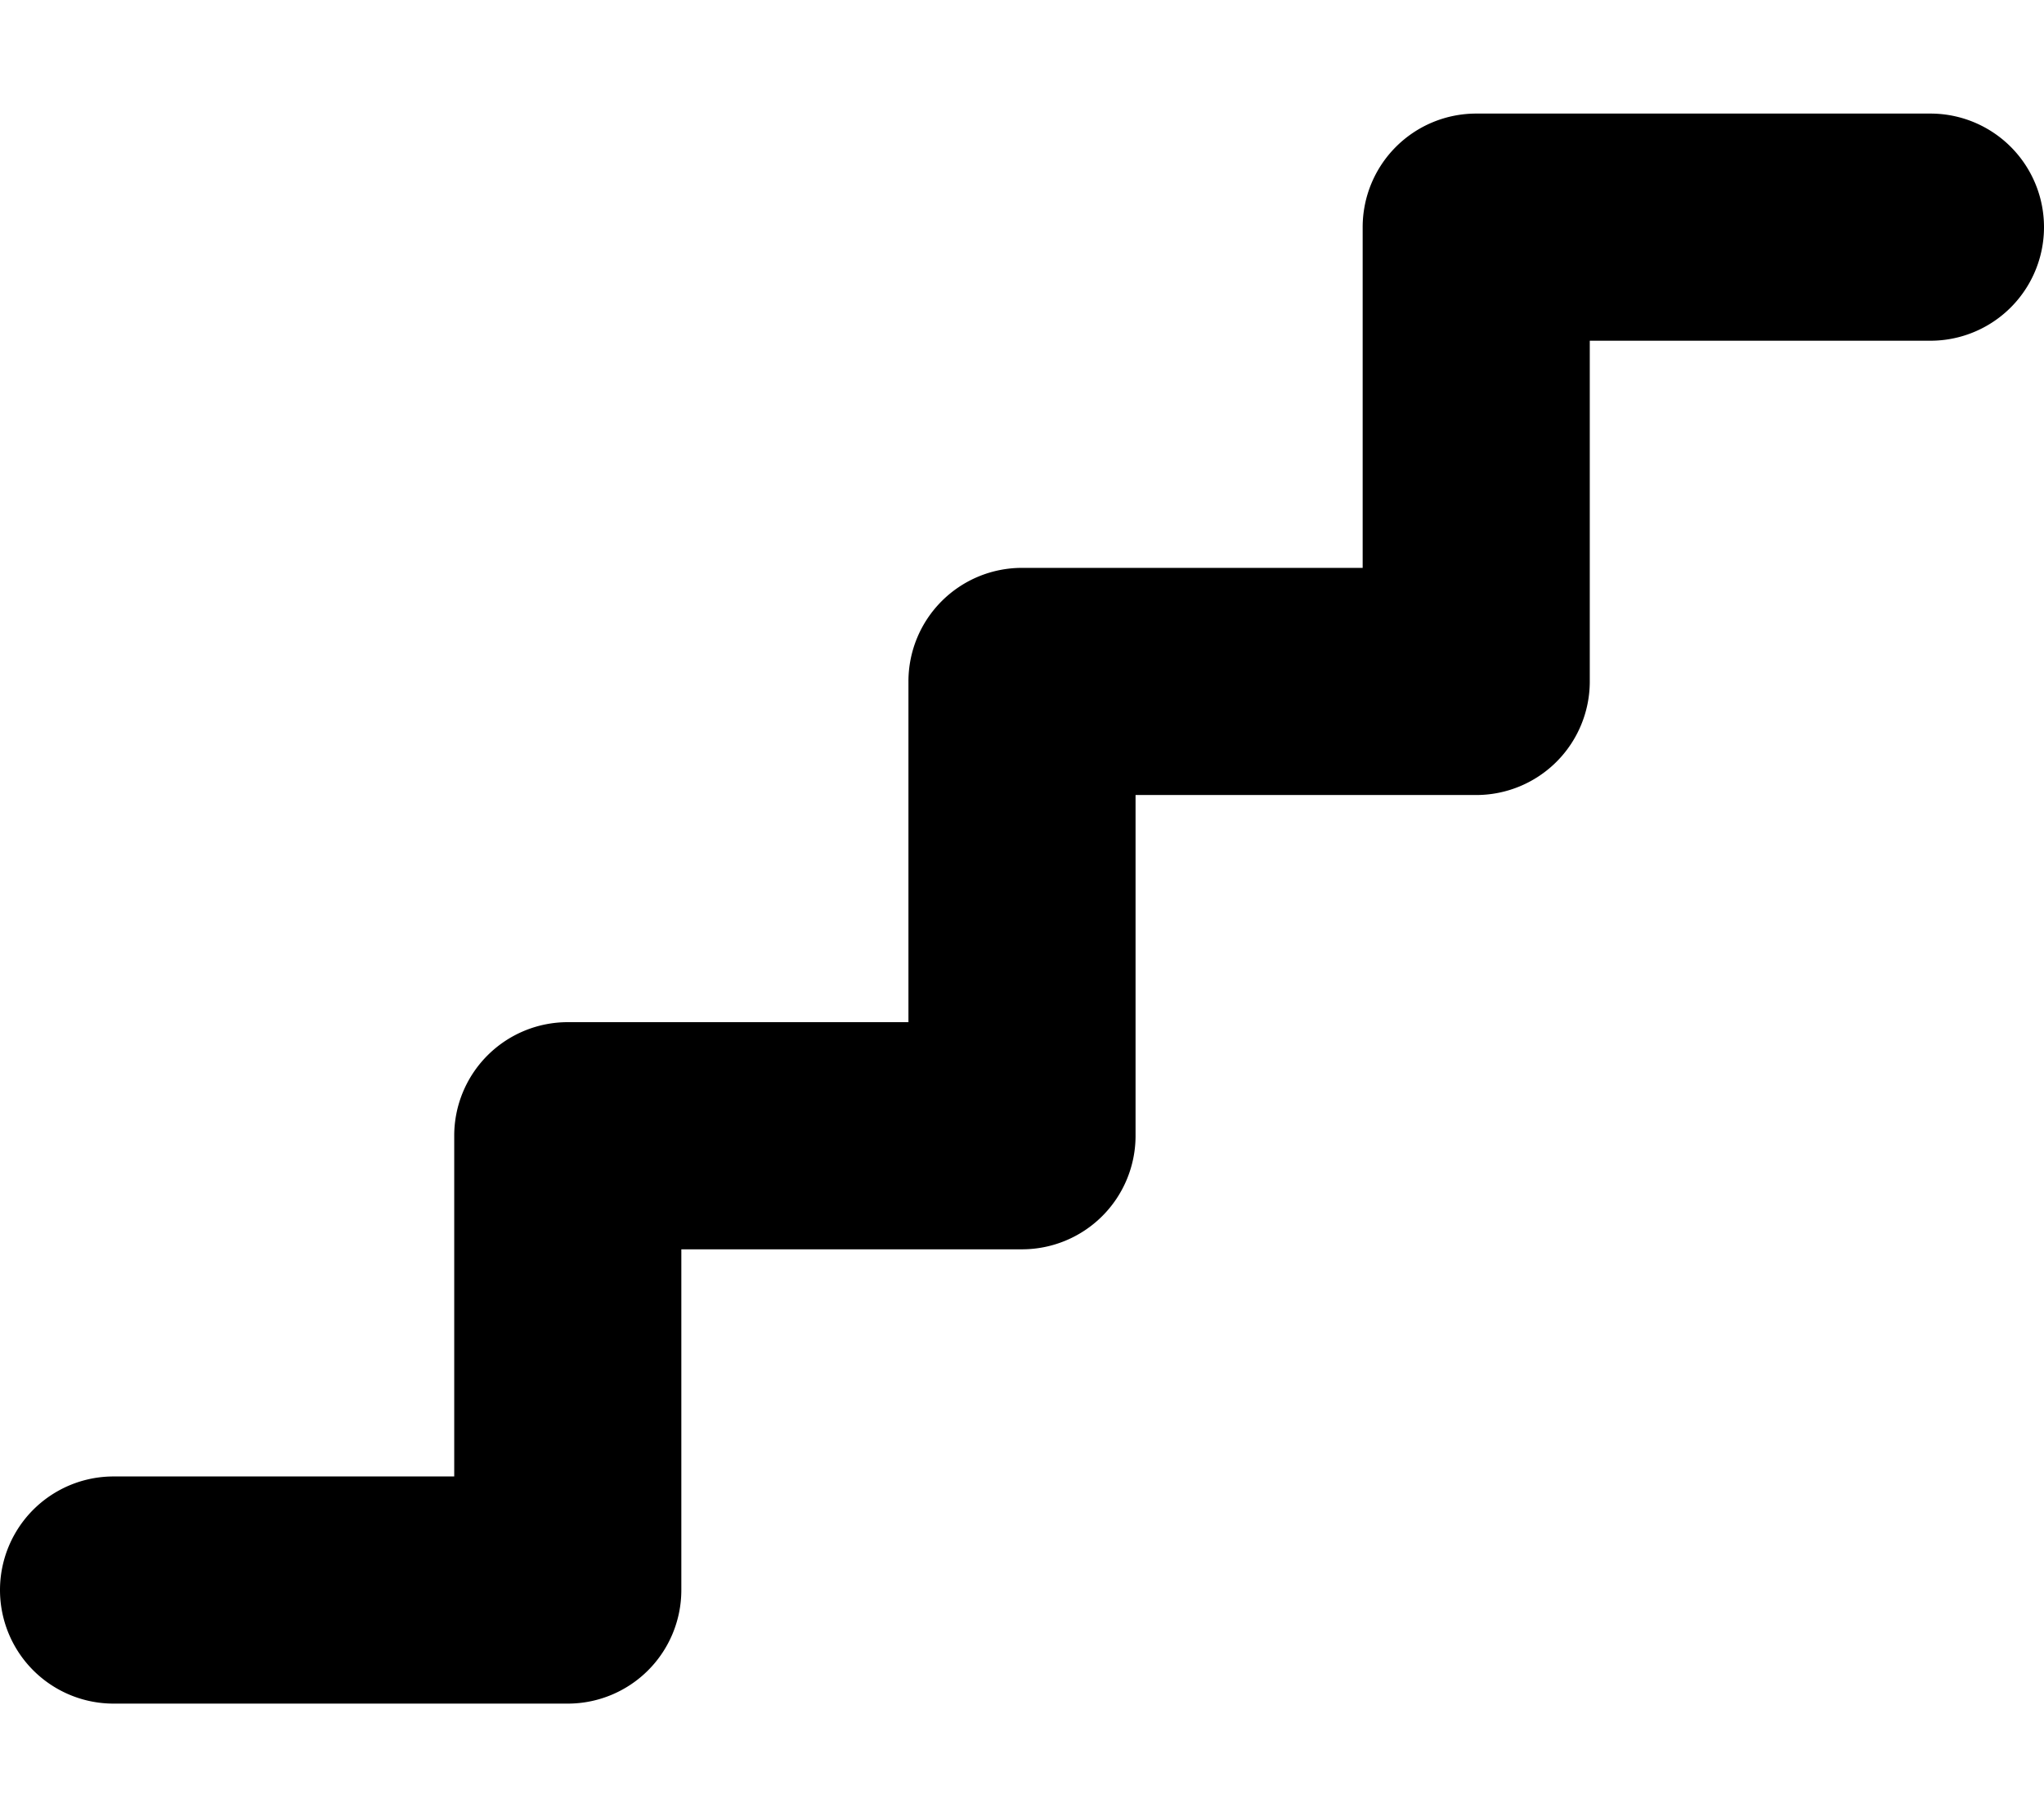
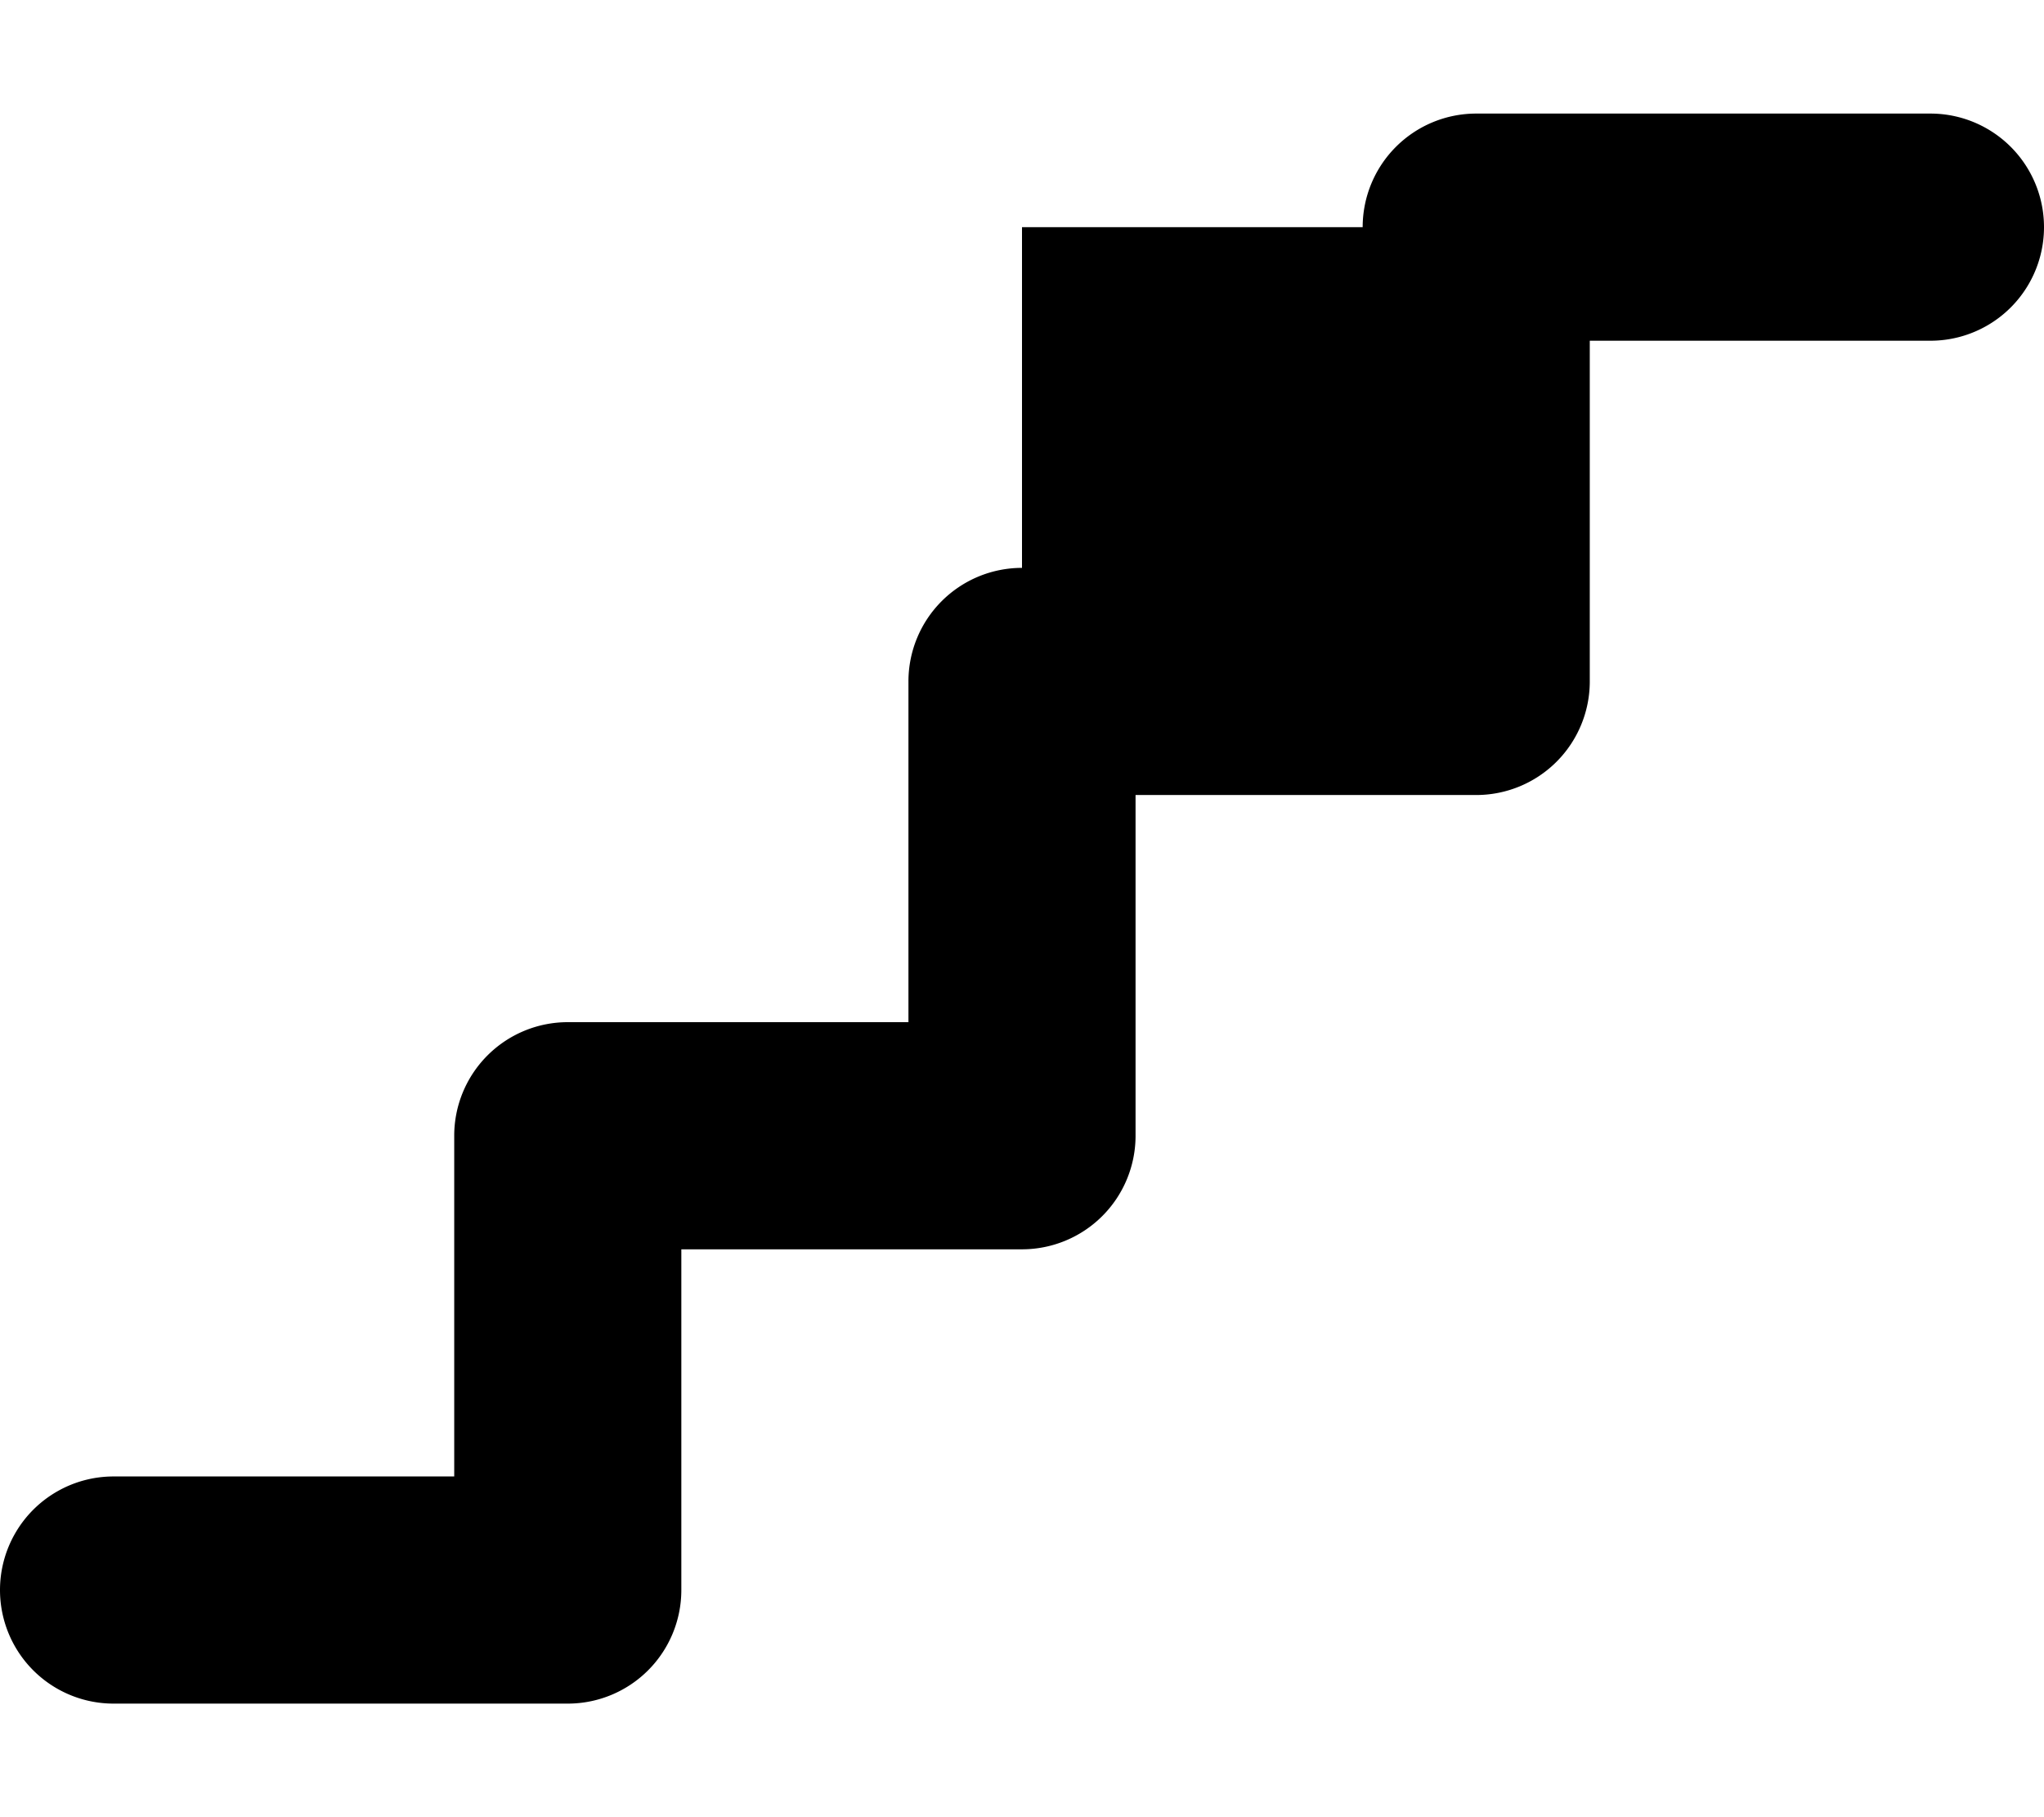
<svg xmlns="http://www.w3.org/2000/svg" viewBox="0 0 576 512">
-   <path d="M384 64a32 32 0 0 1 32-32h128a32 32 0 1 1 0 64h-96v96a32 32 0 0 1-32 32h-96v96a32 32 0 0 1-32 32h-96v96a32 32 0 0 1-32 32H32a32 32 0 1 1 0-64h96v-96a32 32 0 0 1 32-32h96v-96a32 32 0 0 1 32-32h96V64z" />
+   <path d="M384 64a32 32 0 0 1 32-32h128a32 32 0 1 1 0 64h-96v96a32 32 0 0 1-32 32h-96v96a32 32 0 0 1-32 32h-96v96a32 32 0 0 1-32 32H32a32 32 0 1 1 0-64h96v-96a32 32 0 0 1 32-32h96v-96a32 32 0 0 1 32-32V64z" />
</svg>